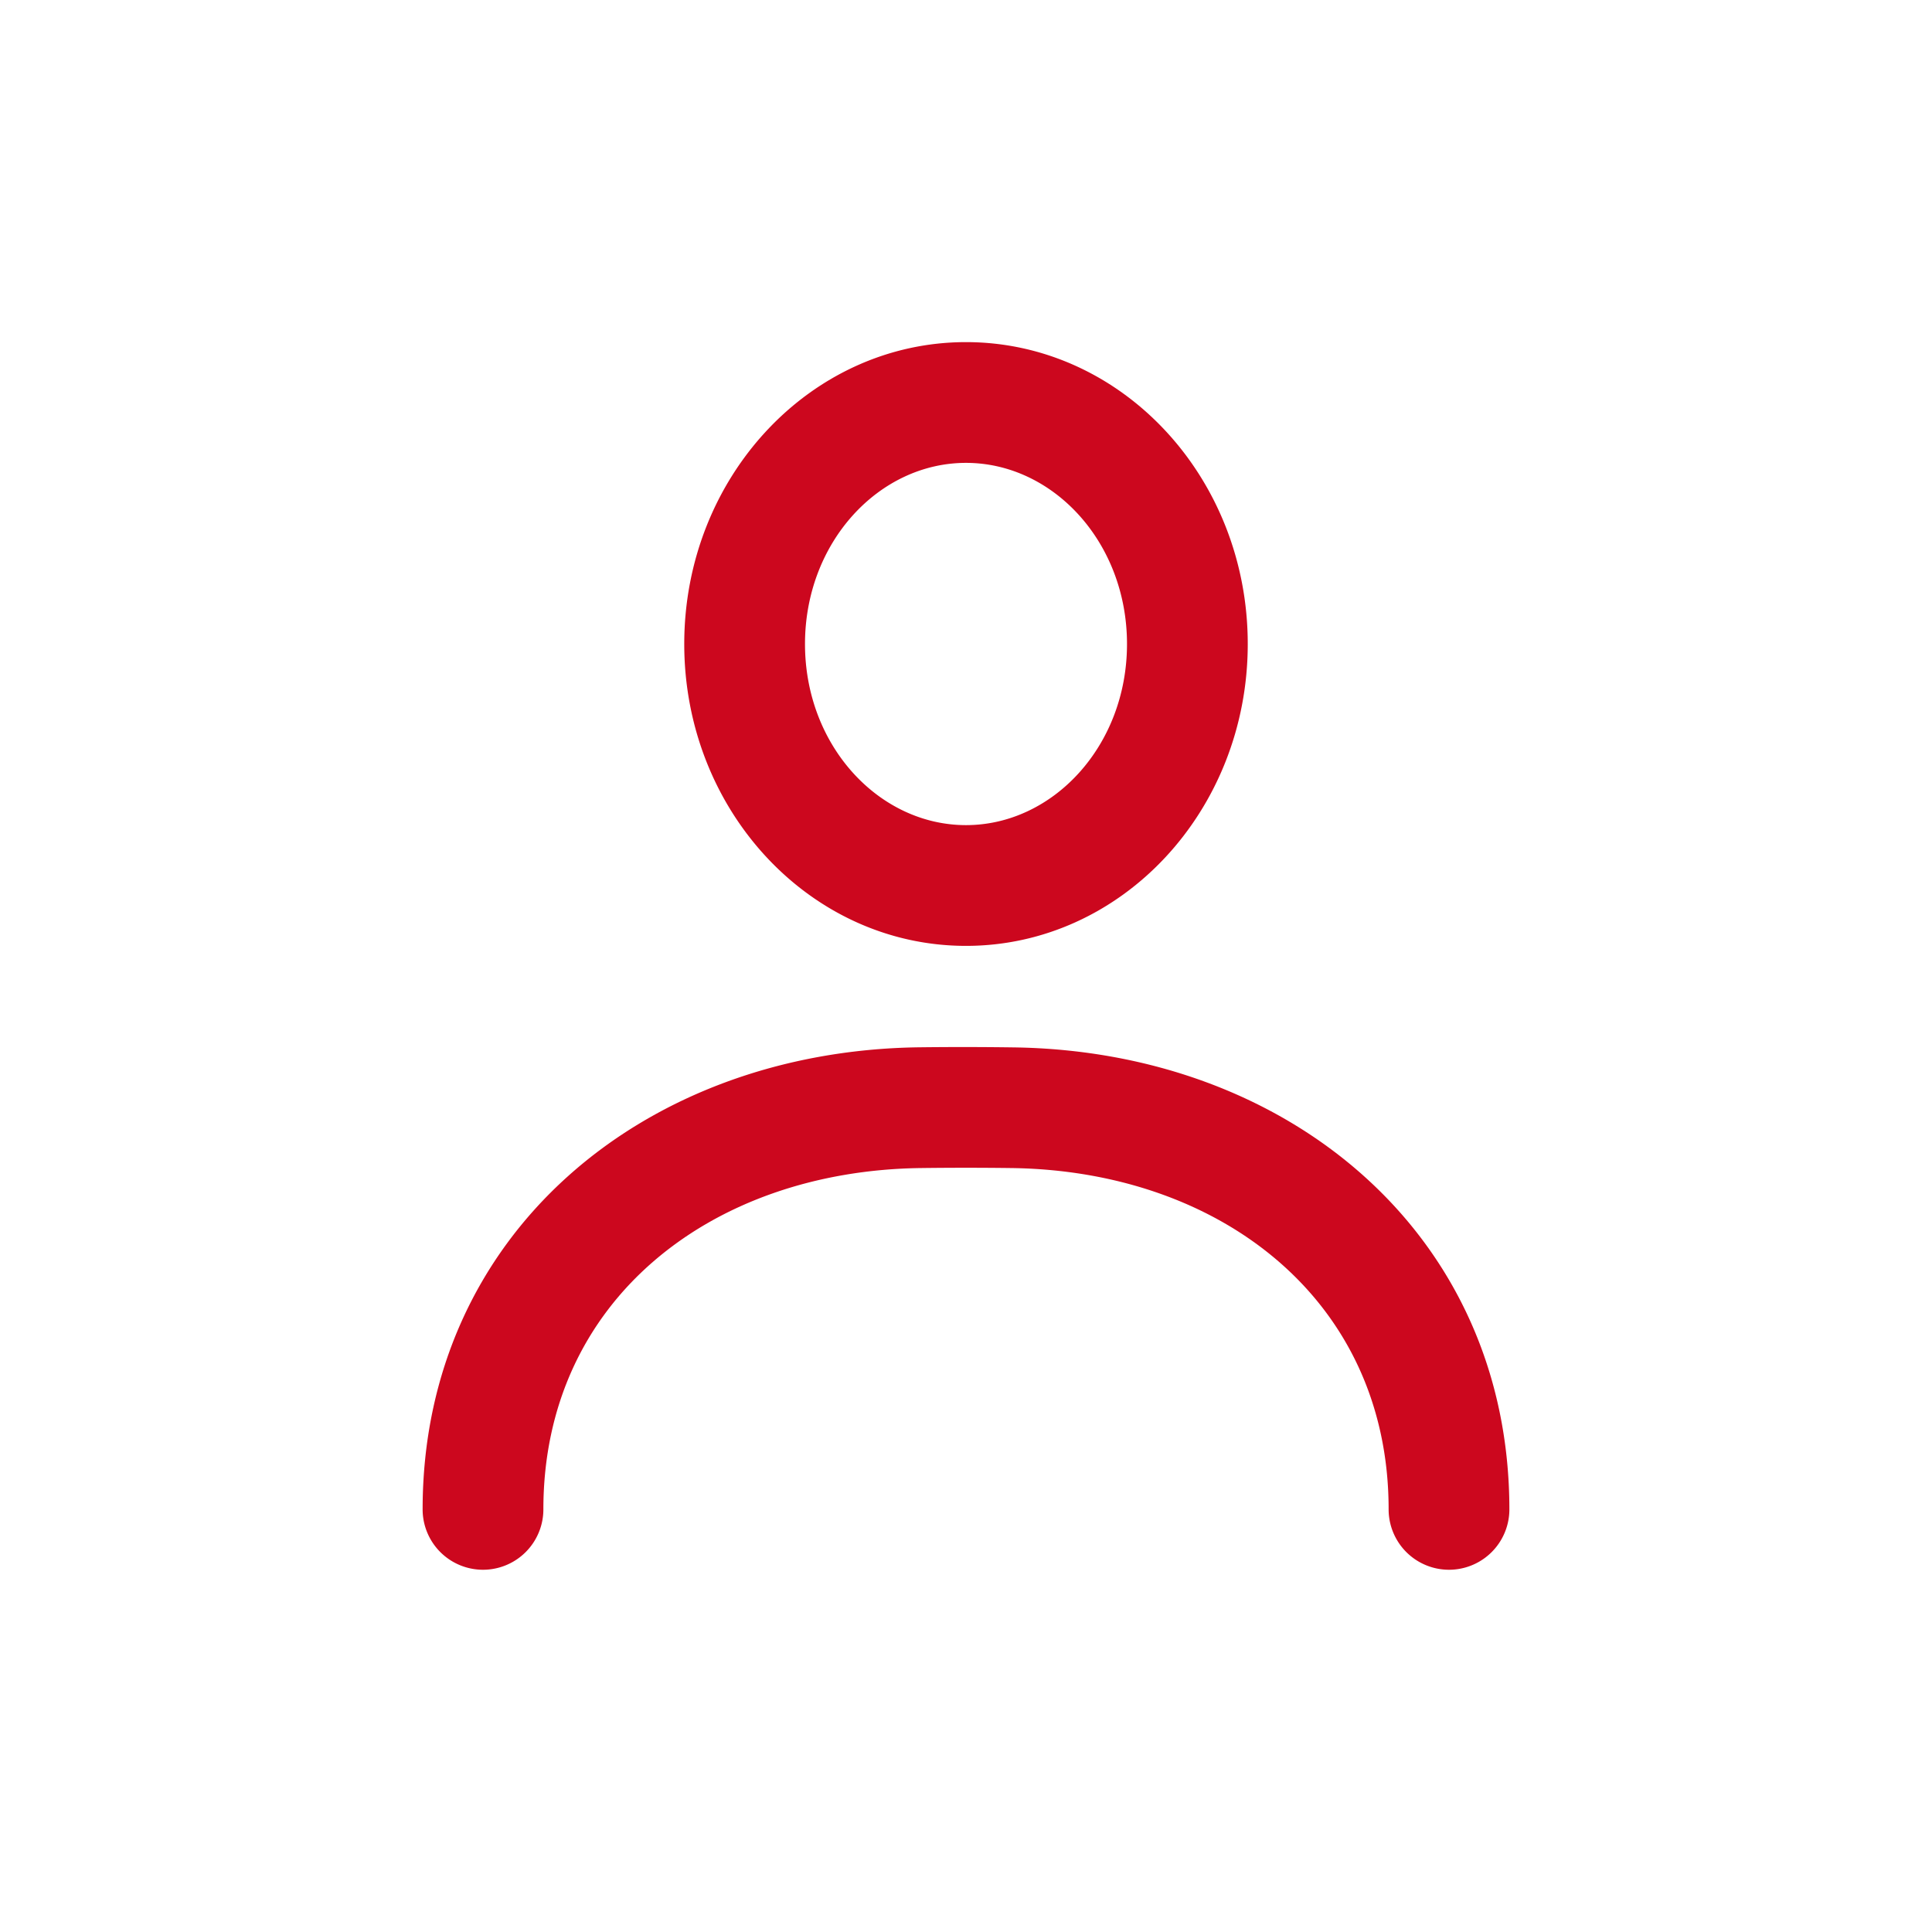
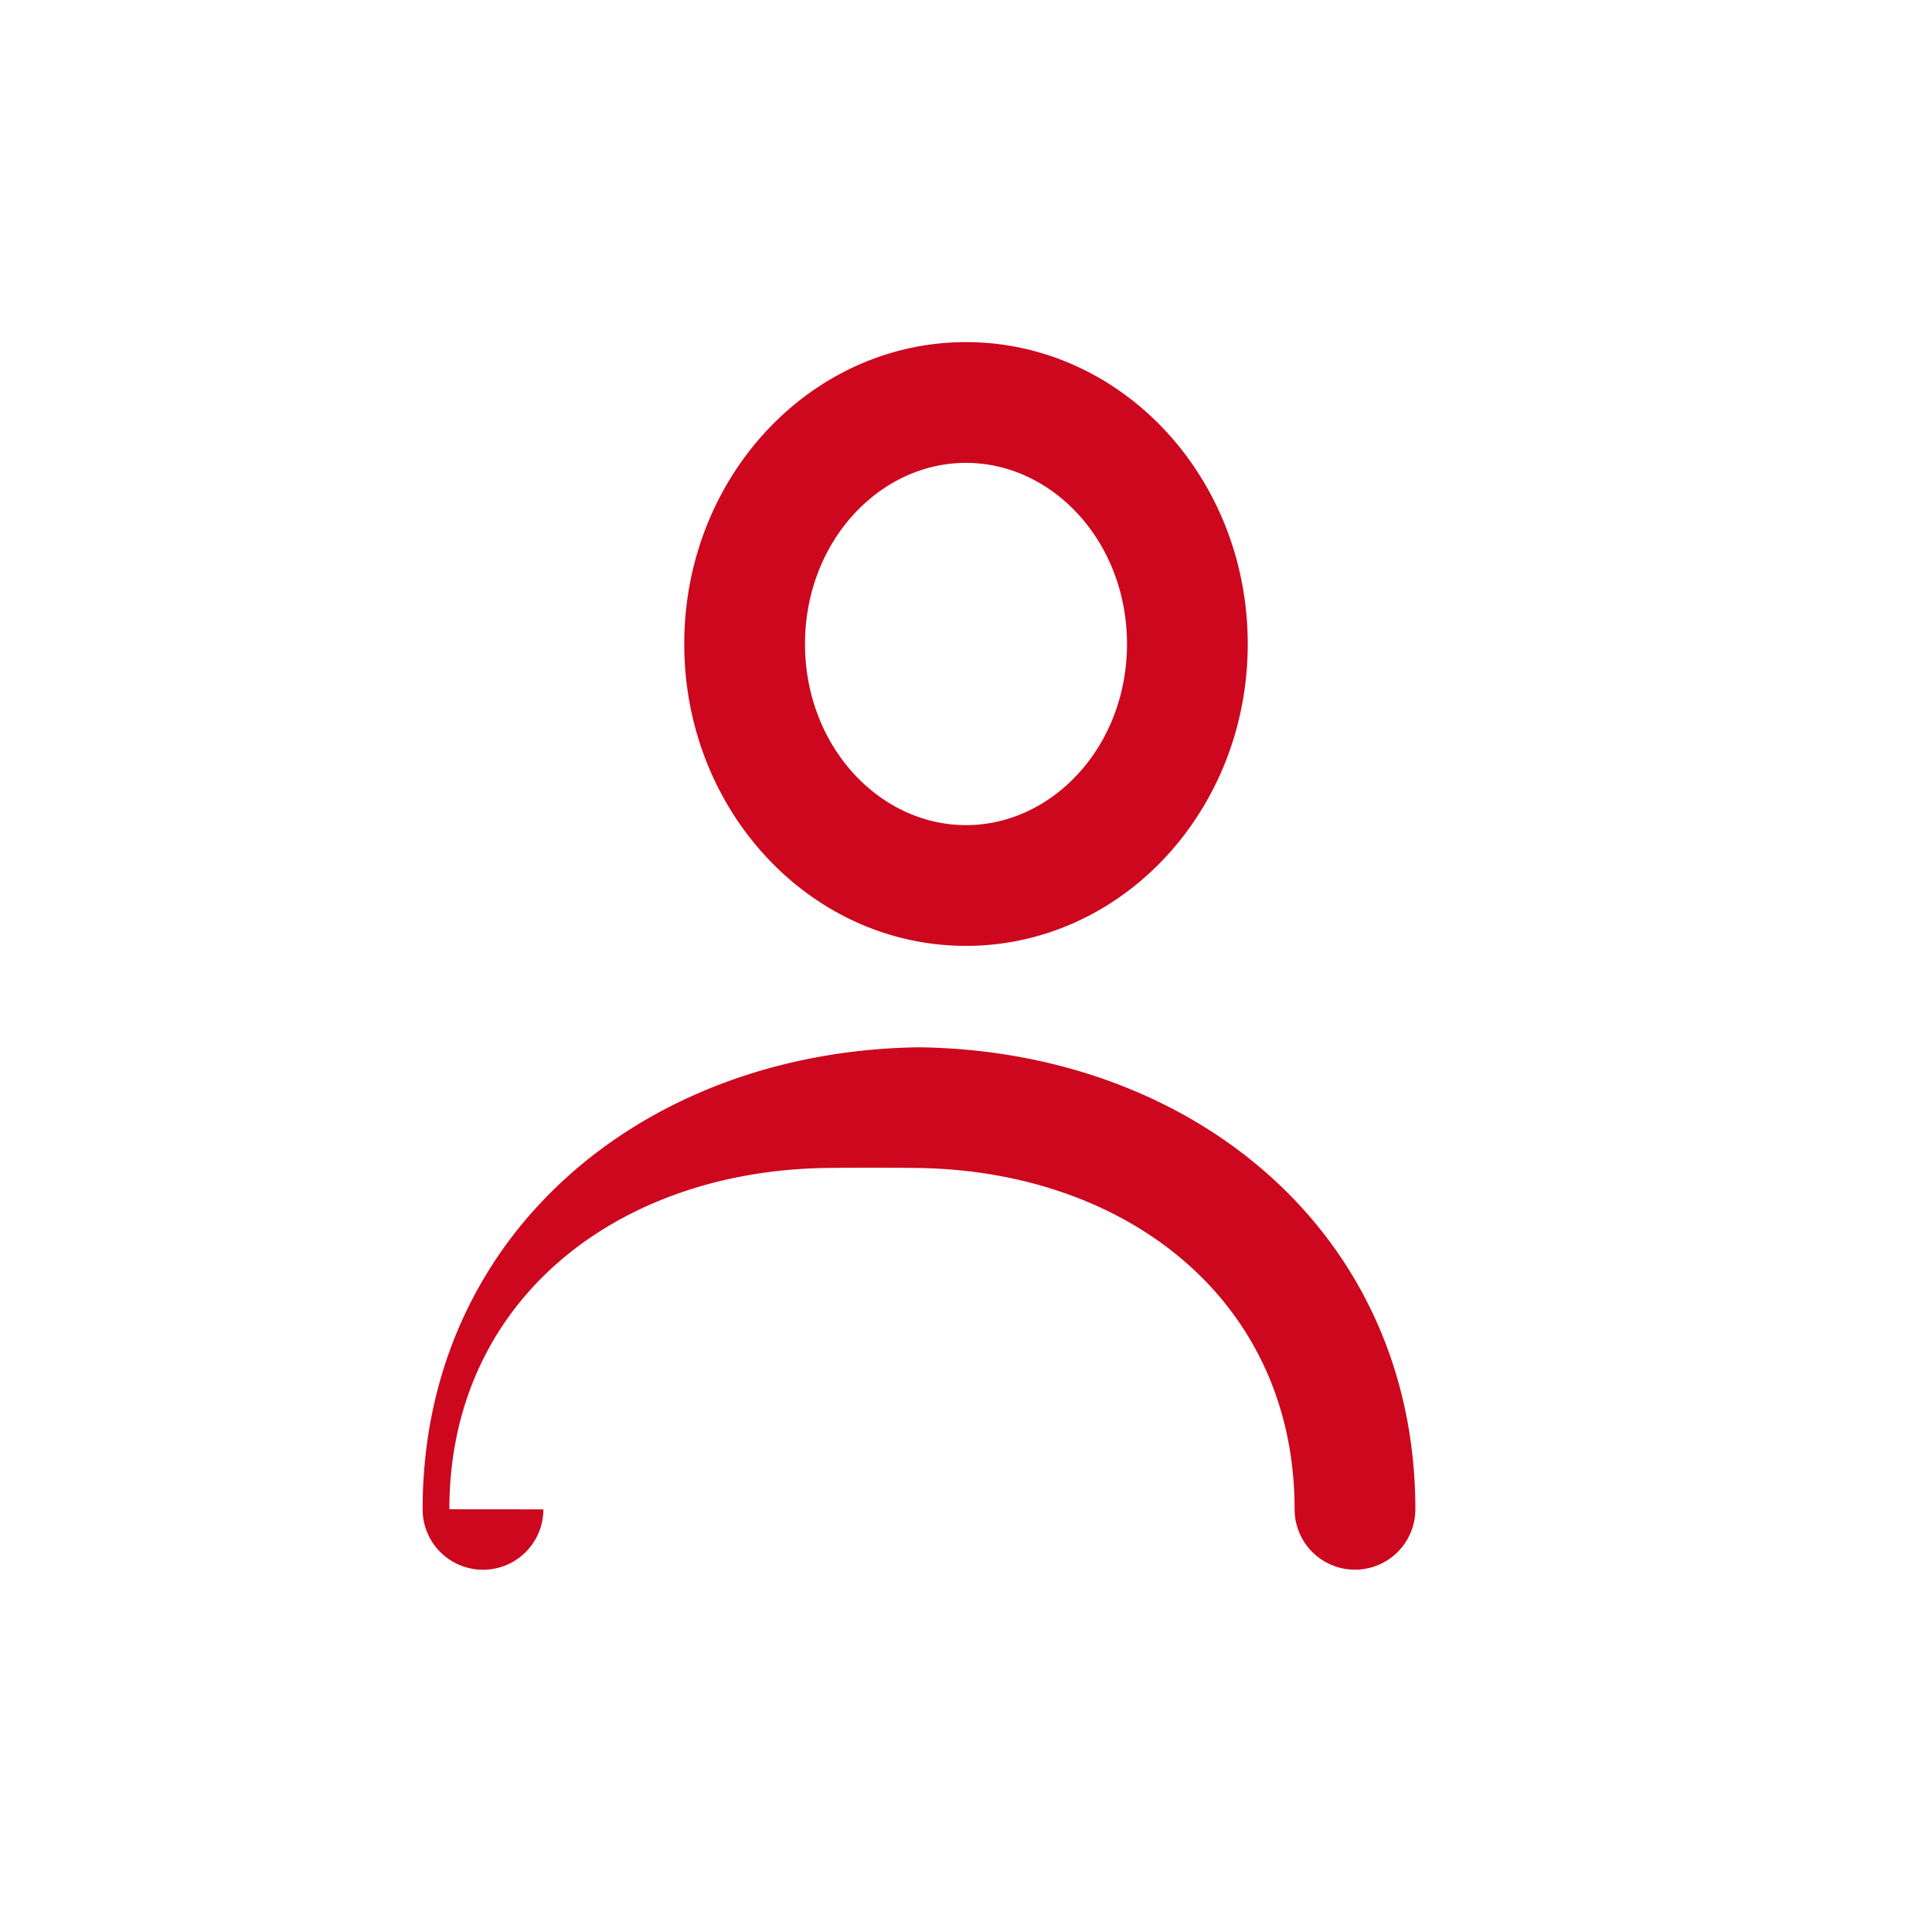
<svg xmlns="http://www.w3.org/2000/svg" width="24" height="24" viewBox="0 0 24 24">
-   <path d="M6.75 18.75a.75.75 0 1 1-1.5 0c0-3.417 2.747-5.695 6.166-5.74a45.551 45.551 0 0 1 1.168.001c3.42.044 6.166 2.322 6.166 5.739a.75.75 0 0 1-1.5 0c0-2.596-2.087-4.206-4.686-4.24a43.8 43.8 0 0 0-1.128 0c-2.6.034-4.686 1.644-4.686 4.24zm5.25-8.5c1.08 0 2-.985 2-2.25 0-1.265-.92-2.25-2-2.25S10 6.735 10 8c0 1.265.92 2.25 2 2.25zm0 1.5c-1.933 0-3.5-1.679-3.5-3.75 0-2.071 1.567-3.75 3.5-3.75S15.5 5.929 15.5 8c0 2.071-1.567 3.75-3.5 3.75z" fill="#CC071E" fill-rule="nonzero" />
+   <path d="M6.75 18.75a.75.75 0 1 1-1.5 0c0-3.417 2.747-5.695 6.166-5.74c3.42.044 6.166 2.322 6.166 5.739a.75.75 0 0 1-1.5 0c0-2.596-2.087-4.206-4.686-4.24a43.8 43.8 0 0 0-1.128 0c-2.6.034-4.686 1.644-4.686 4.24zm5.25-8.5c1.08 0 2-.985 2-2.25 0-1.265-.92-2.25-2-2.25S10 6.735 10 8c0 1.265.92 2.25 2 2.25zm0 1.5c-1.933 0-3.5-1.679-3.5-3.75 0-2.071 1.567-3.75 3.5-3.75S15.5 5.929 15.5 8c0 2.071-1.567 3.75-3.5 3.75z" fill="#CC071E" fill-rule="nonzero" />
</svg>